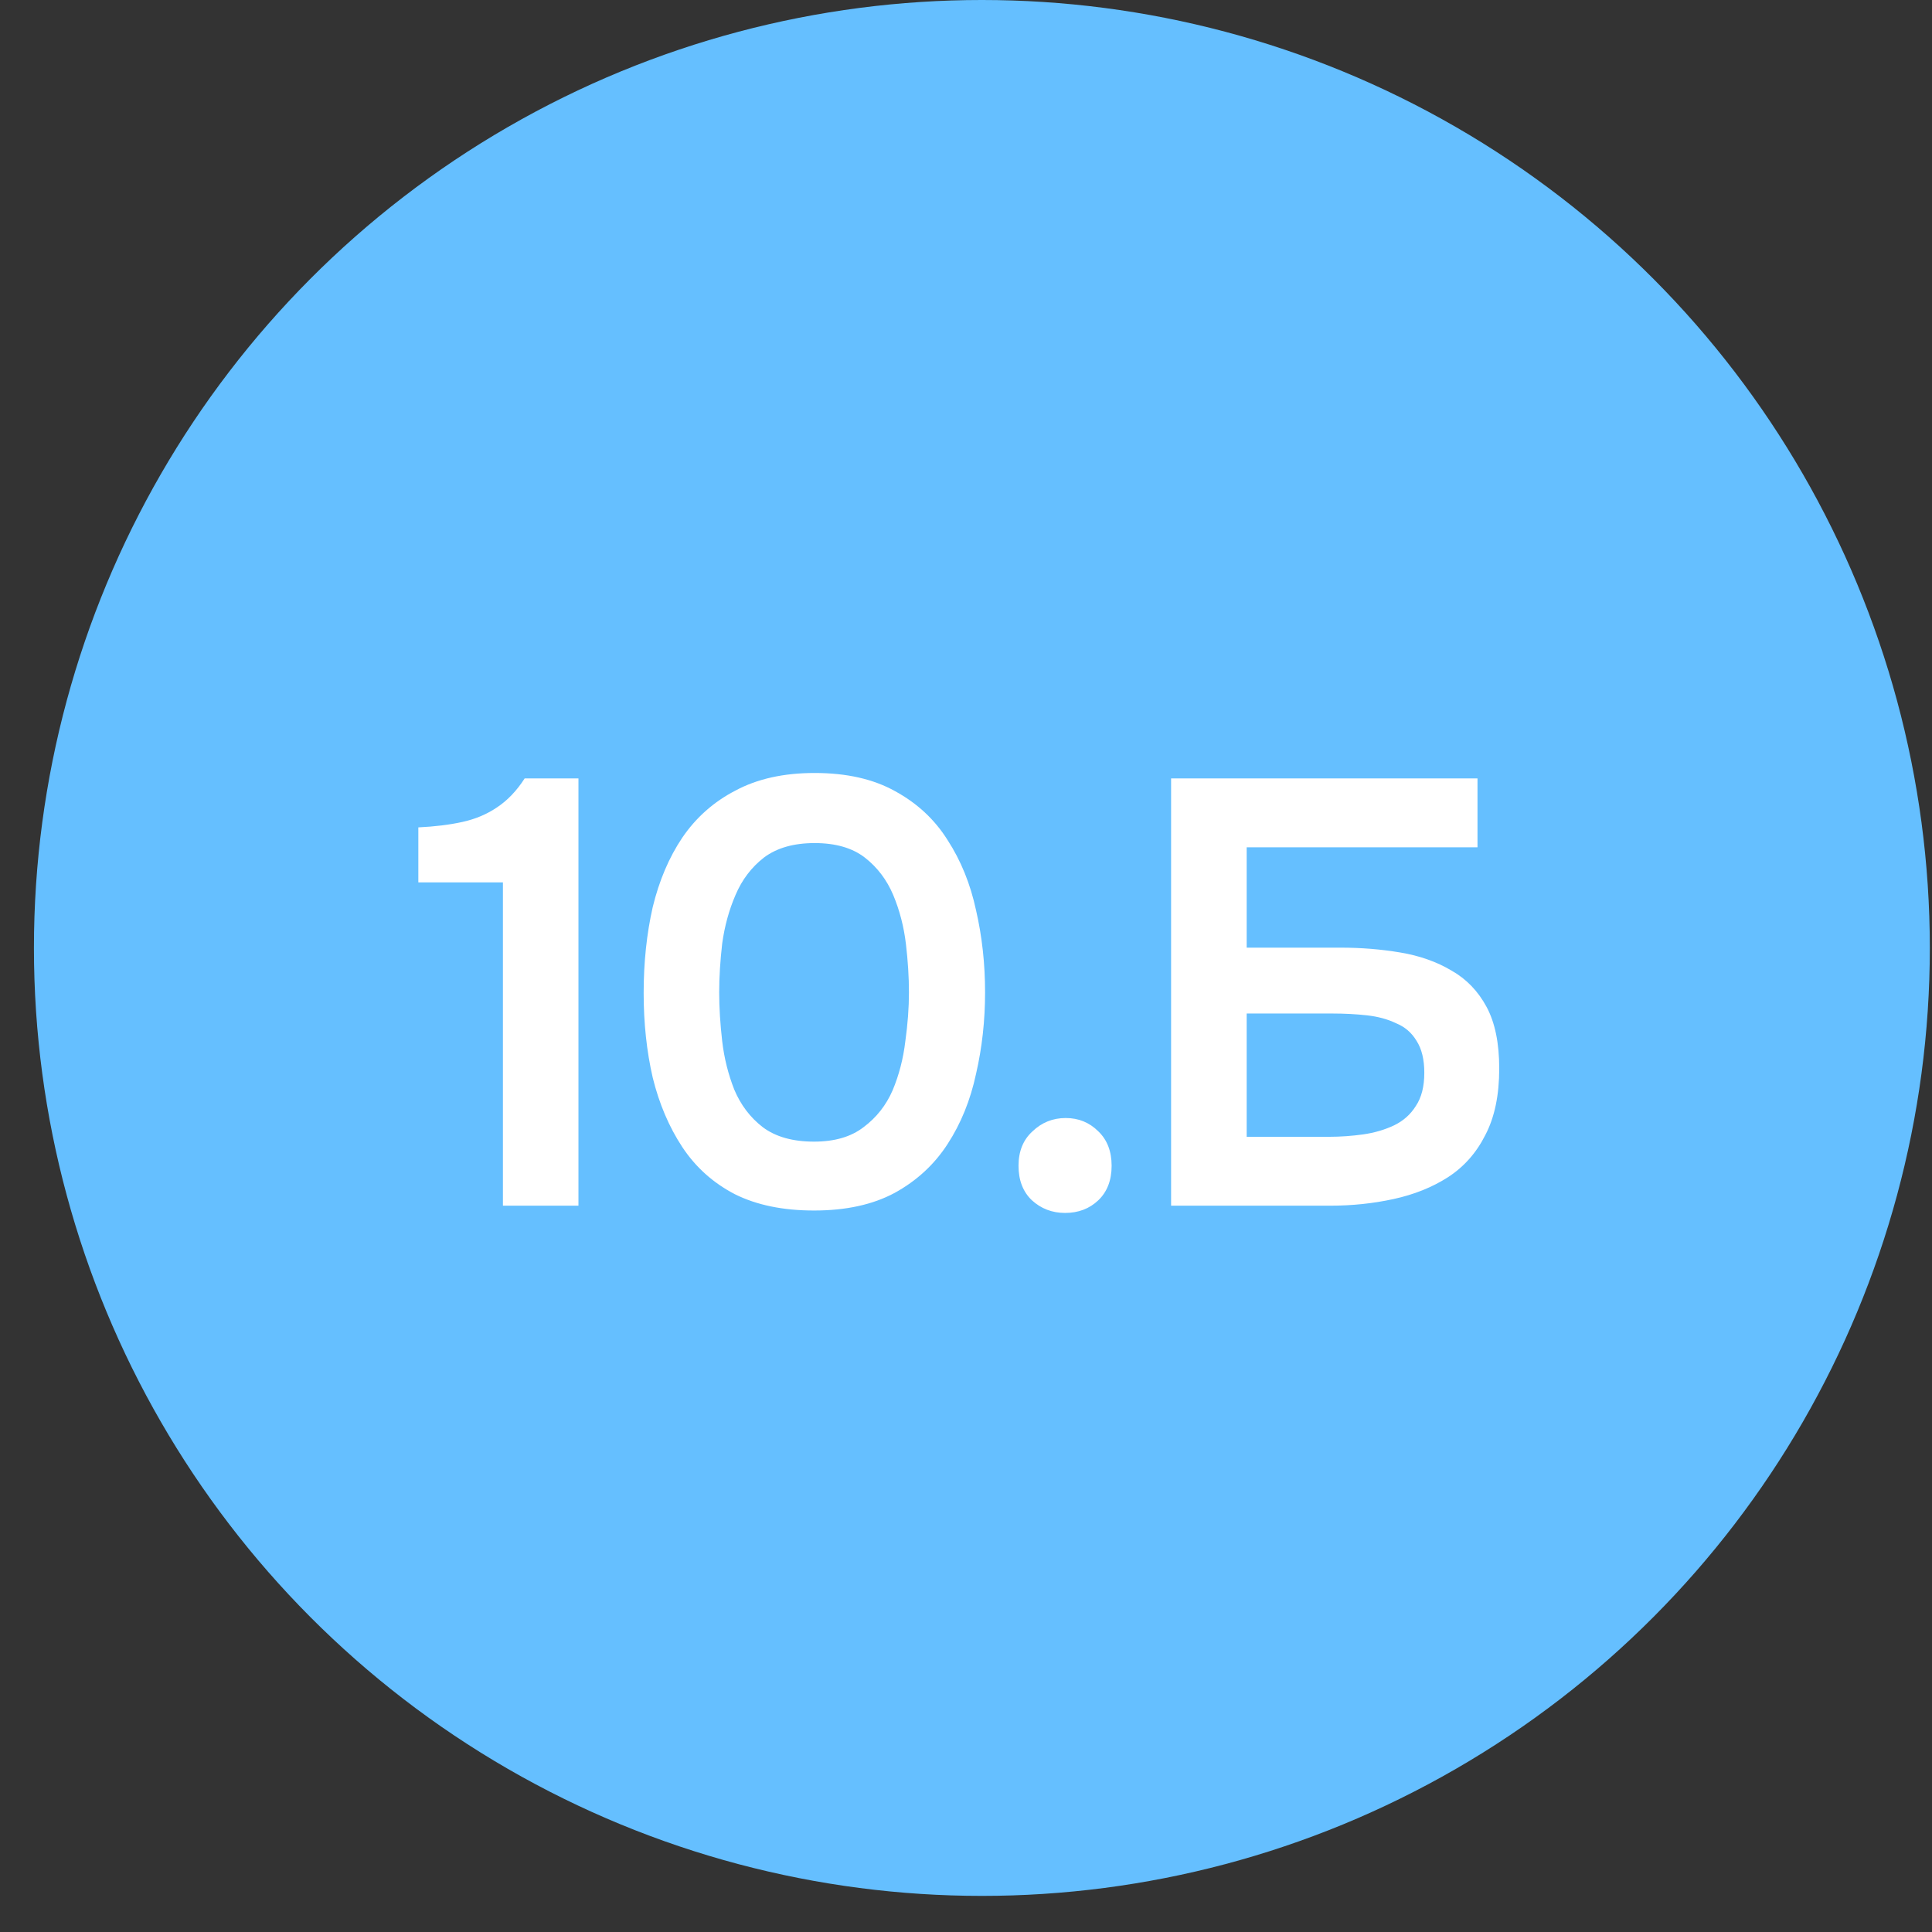
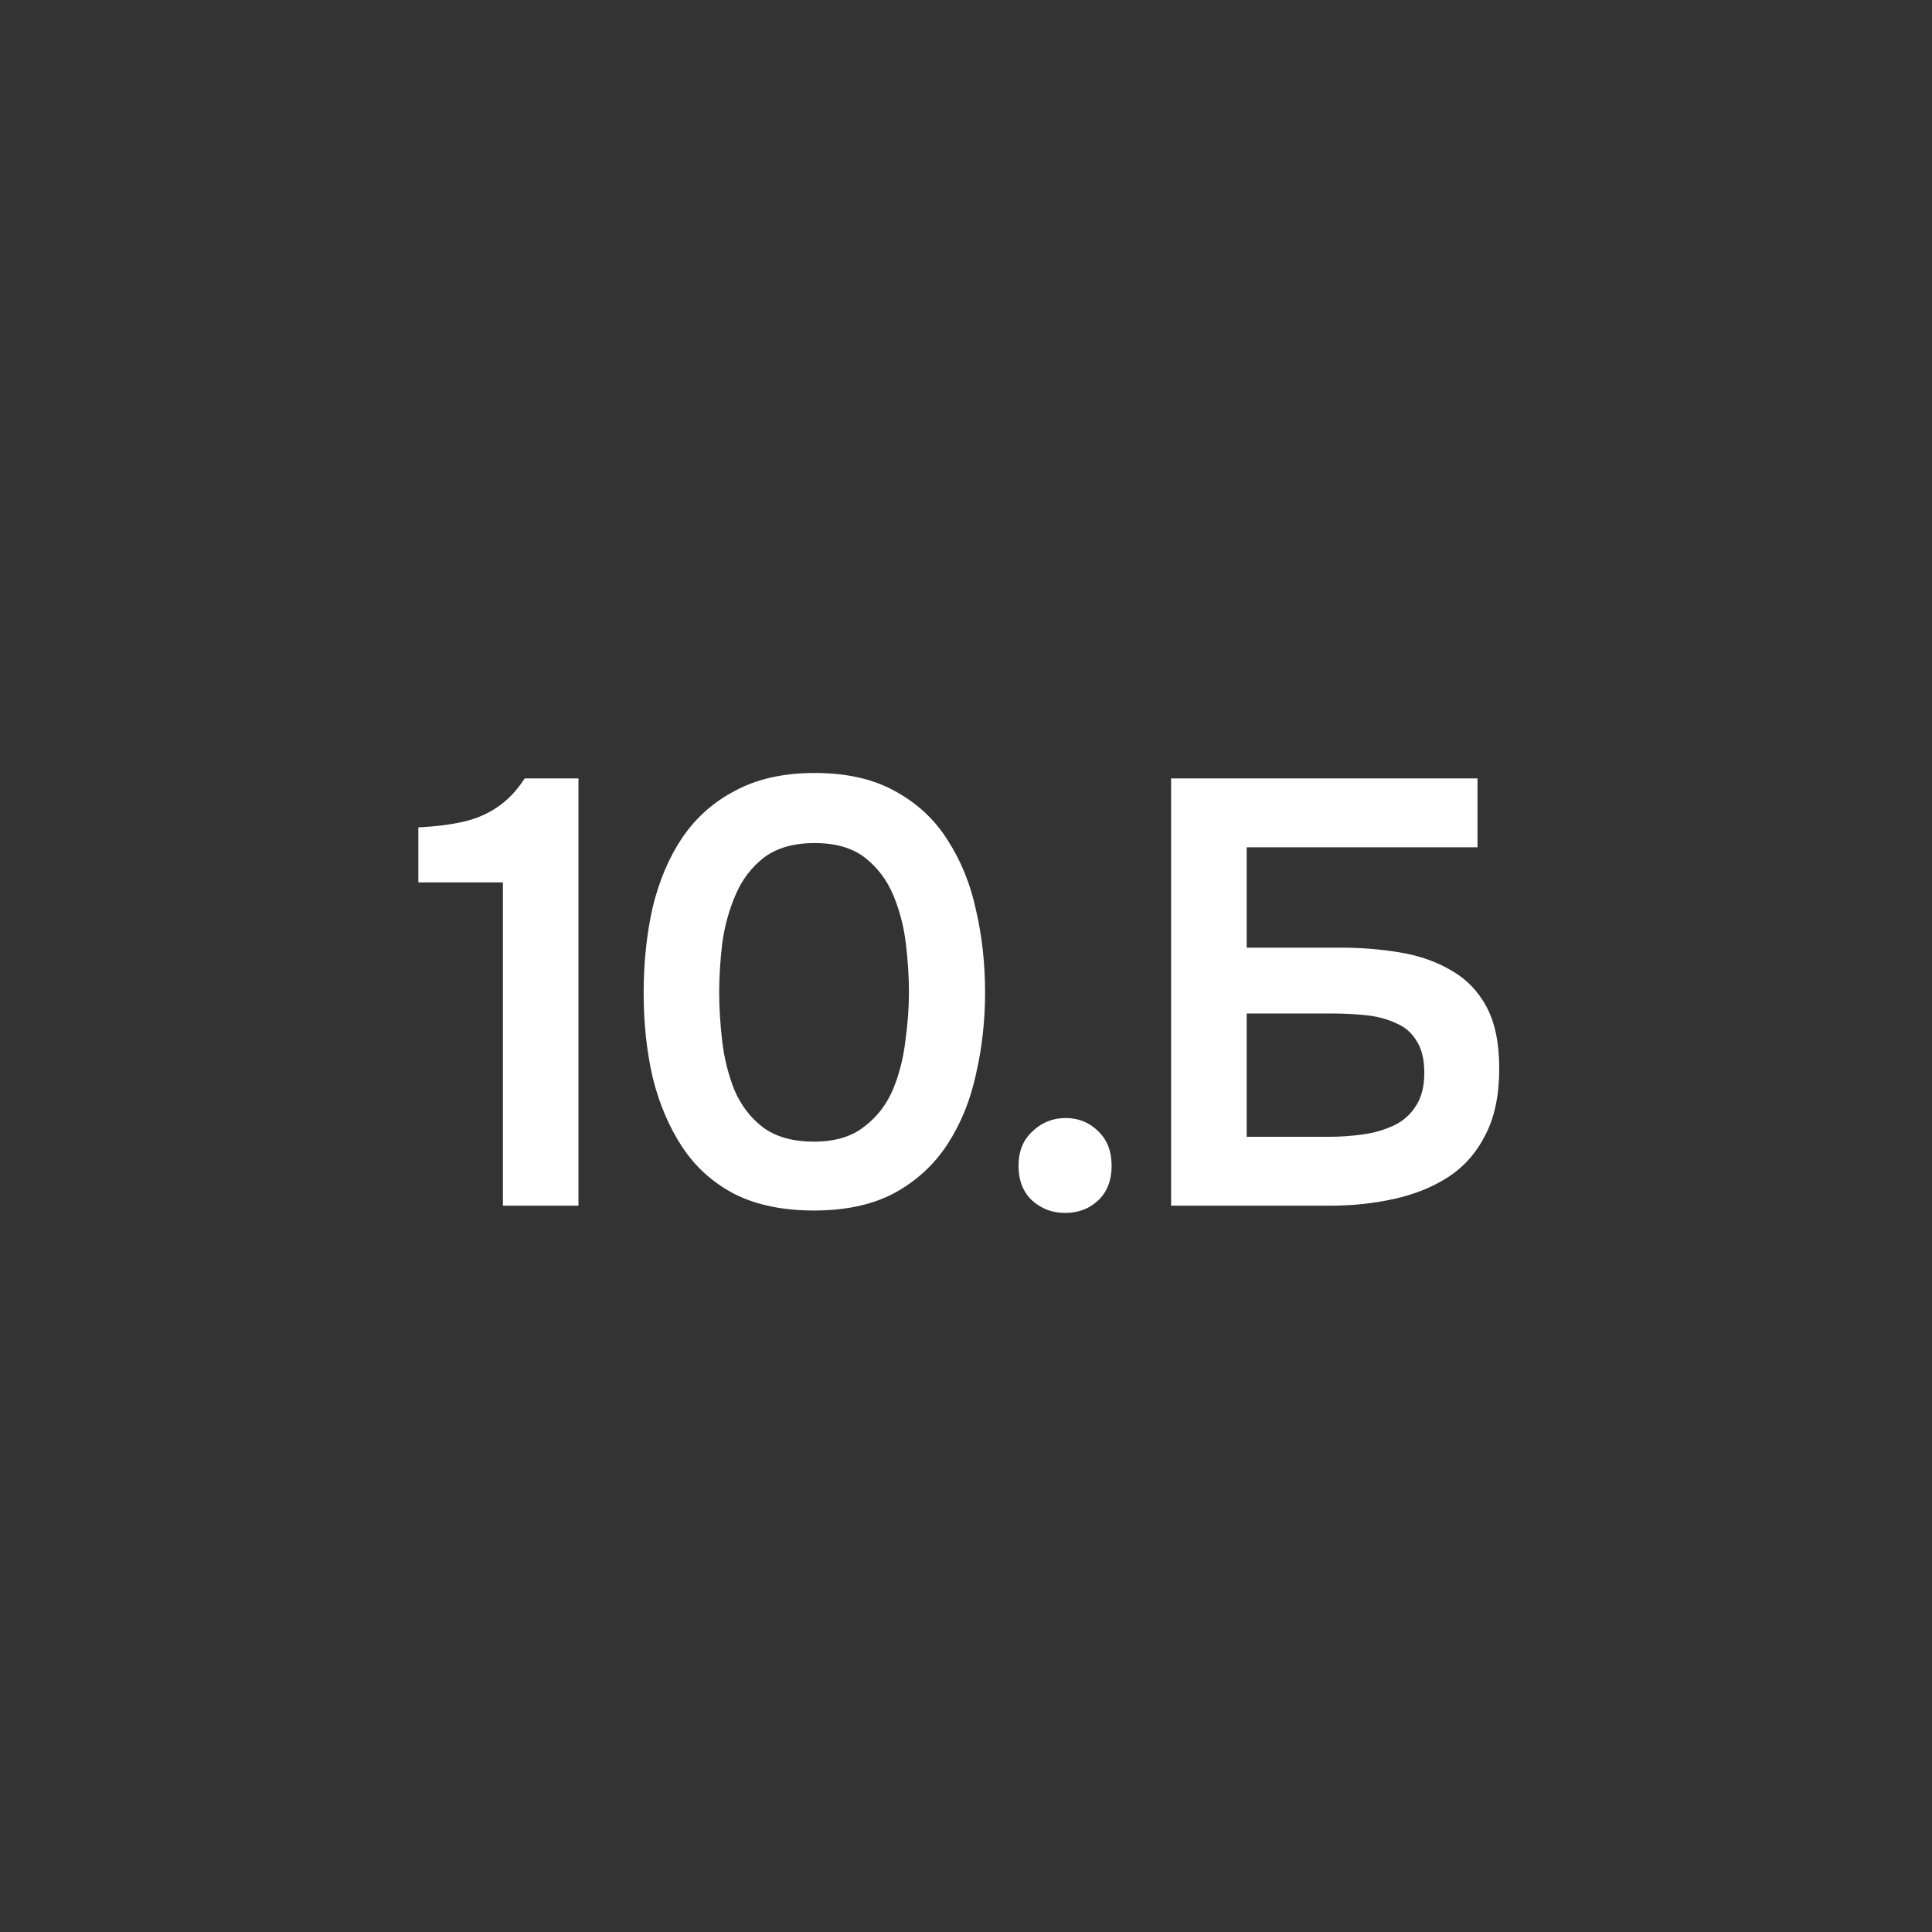
<svg xmlns="http://www.w3.org/2000/svg" width="32" height="32" viewBox="0 0 32 32" fill="none">
  <rect x="0" y="0" width="32" height="32" fill="#333333" stroke="none" />
-   <circle cx="16.263" cy="15.701" r="15.701" fill="#65BFFF" />
  <path d="M8.33 19.97L8.33 14.615H6.929L6.929 13.704C7.202 13.691 7.446 13.661 7.659 13.614C7.873 13.567 8.063 13.487 8.23 13.374C8.403 13.26 8.557 13.1 8.69 12.893H9.581L9.581 19.97H8.33ZM13.483 20.05C12.97 20.05 12.533 19.96 12.172 19.78C11.812 19.593 11.522 19.333 11.301 18.999C11.081 18.665 10.918 18.282 10.811 17.848C10.711 17.414 10.661 16.947 10.661 16.447C10.661 15.939 10.711 15.466 10.811 15.025C10.918 14.585 11.081 14.201 11.301 13.874C11.528 13.541 11.822 13.28 12.182 13.094C12.543 12.9 12.98 12.803 13.493 12.803C14.021 12.803 14.464 12.903 14.825 13.104C15.192 13.304 15.482 13.574 15.695 13.914C15.916 14.255 16.073 14.642 16.166 15.075C16.266 15.509 16.316 15.963 16.316 16.437C16.316 16.904 16.266 17.354 16.166 17.788C16.073 18.222 15.916 18.609 15.695 18.949C15.475 19.289 15.182 19.559 14.815 19.76C14.454 19.953 14.011 20.05 13.483 20.05ZM13.483 18.909C13.824 18.909 14.097 18.829 14.304 18.669C14.518 18.509 14.678 18.305 14.785 18.058C14.891 17.805 14.961 17.534 14.995 17.247C15.035 16.96 15.055 16.69 15.055 16.437C15.055 16.183 15.038 15.916 15.005 15.636C14.971 15.349 14.901 15.079 14.795 14.825C14.688 14.572 14.531 14.365 14.324 14.204C14.117 14.044 13.84 13.964 13.493 13.964C13.146 13.964 12.866 14.044 12.653 14.204C12.446 14.365 12.289 14.572 12.182 14.825C12.075 15.072 12.002 15.339 11.962 15.626C11.929 15.913 11.912 16.183 11.912 16.437C11.912 16.69 11.929 16.96 11.962 17.247C11.995 17.528 12.062 17.794 12.162 18.048C12.269 18.302 12.426 18.509 12.633 18.669C12.846 18.829 13.13 18.909 13.483 18.909ZM17.641 20.09C17.428 20.09 17.244 20.02 17.091 19.88C16.944 19.74 16.87 19.549 16.87 19.309C16.87 19.069 16.947 18.879 17.101 18.739C17.254 18.592 17.438 18.518 17.651 18.518C17.865 18.518 18.045 18.592 18.192 18.739C18.338 18.879 18.412 19.069 18.412 19.309C18.412 19.549 18.338 19.74 18.192 19.88C18.045 20.02 17.861 20.09 17.641 20.09ZM19.397 19.97V12.893H24.472V14.034H20.649V15.696H22.2C22.547 15.696 22.877 15.723 23.191 15.776C23.511 15.829 23.795 15.929 24.042 16.076C24.289 16.216 24.482 16.417 24.622 16.677C24.762 16.937 24.832 17.277 24.832 17.698C24.832 18.138 24.756 18.505 24.602 18.799C24.455 19.092 24.249 19.326 23.982 19.499C23.721 19.666 23.421 19.786 23.081 19.86C22.747 19.933 22.397 19.97 22.03 19.97L19.397 19.97ZM20.649 18.829H22.01C22.203 18.829 22.393 18.815 22.58 18.789C22.767 18.762 22.937 18.712 23.091 18.639C23.244 18.565 23.364 18.458 23.451 18.318C23.545 18.178 23.591 17.995 23.591 17.768C23.591 17.548 23.548 17.371 23.461 17.237C23.381 17.104 23.268 17.007 23.121 16.947C22.981 16.88 22.821 16.837 22.64 16.817C22.46 16.797 22.27 16.787 22.07 16.787H20.649V18.829Z" fill="white" />
</svg>